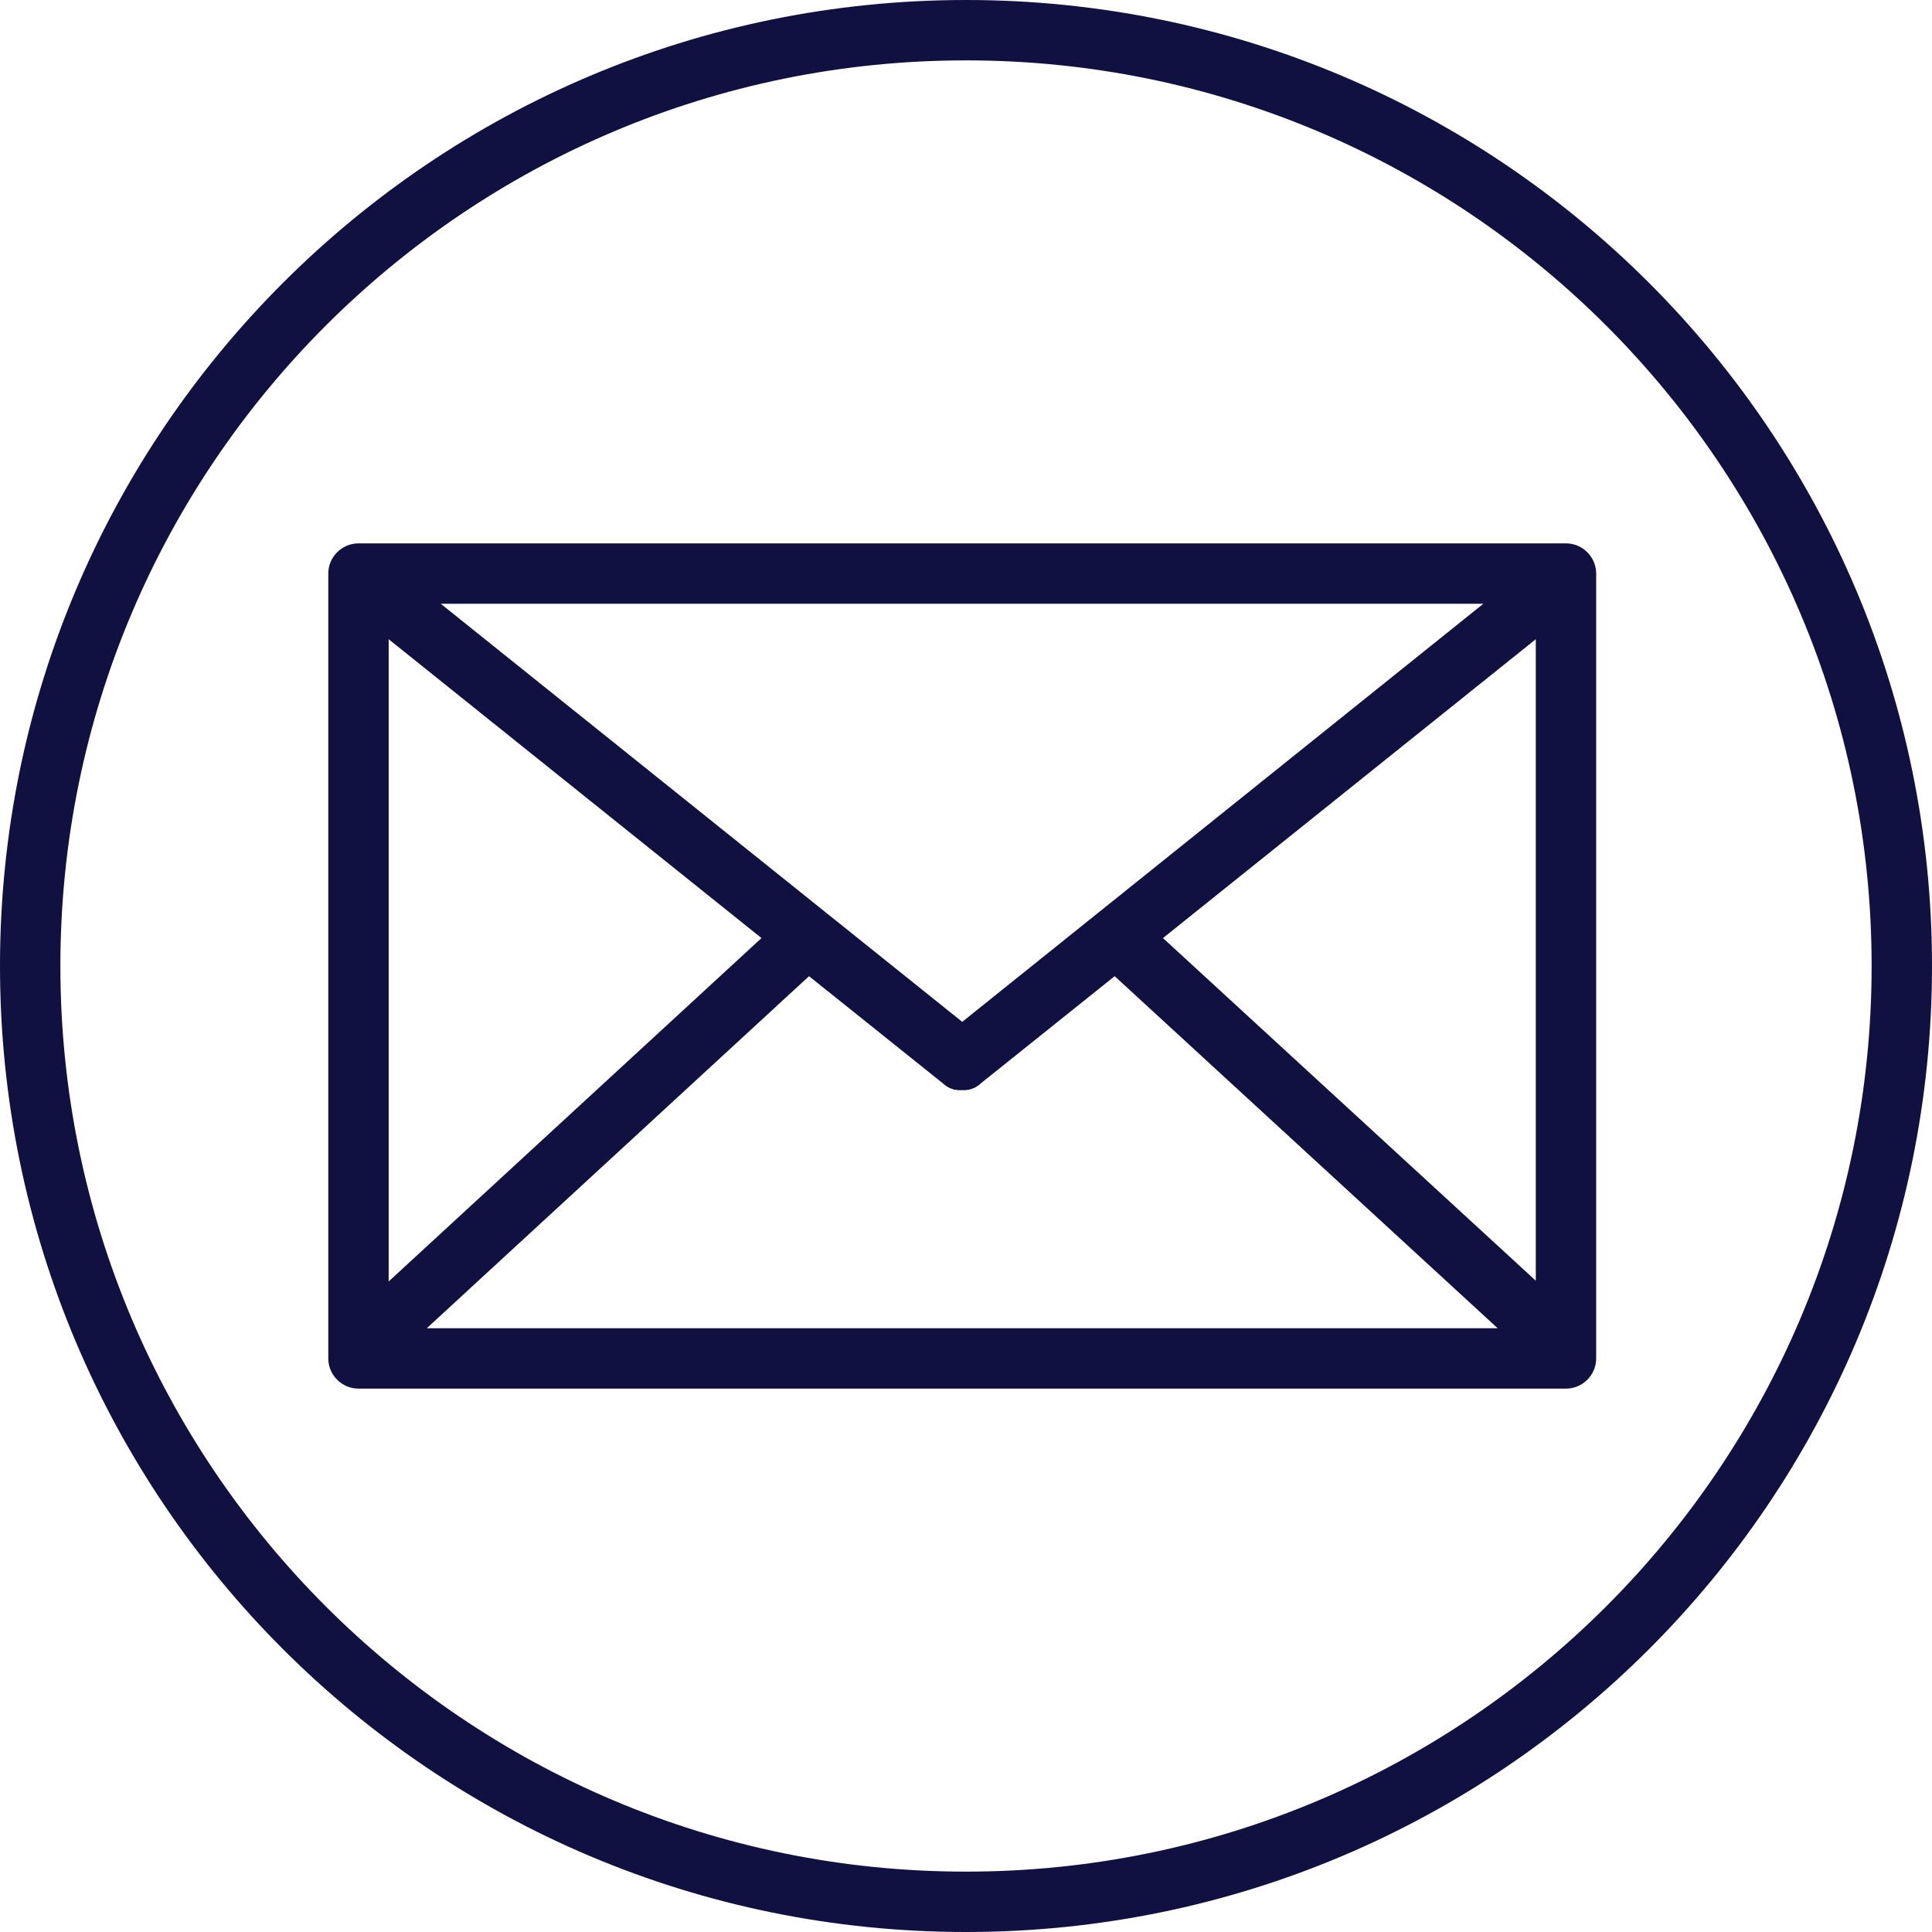
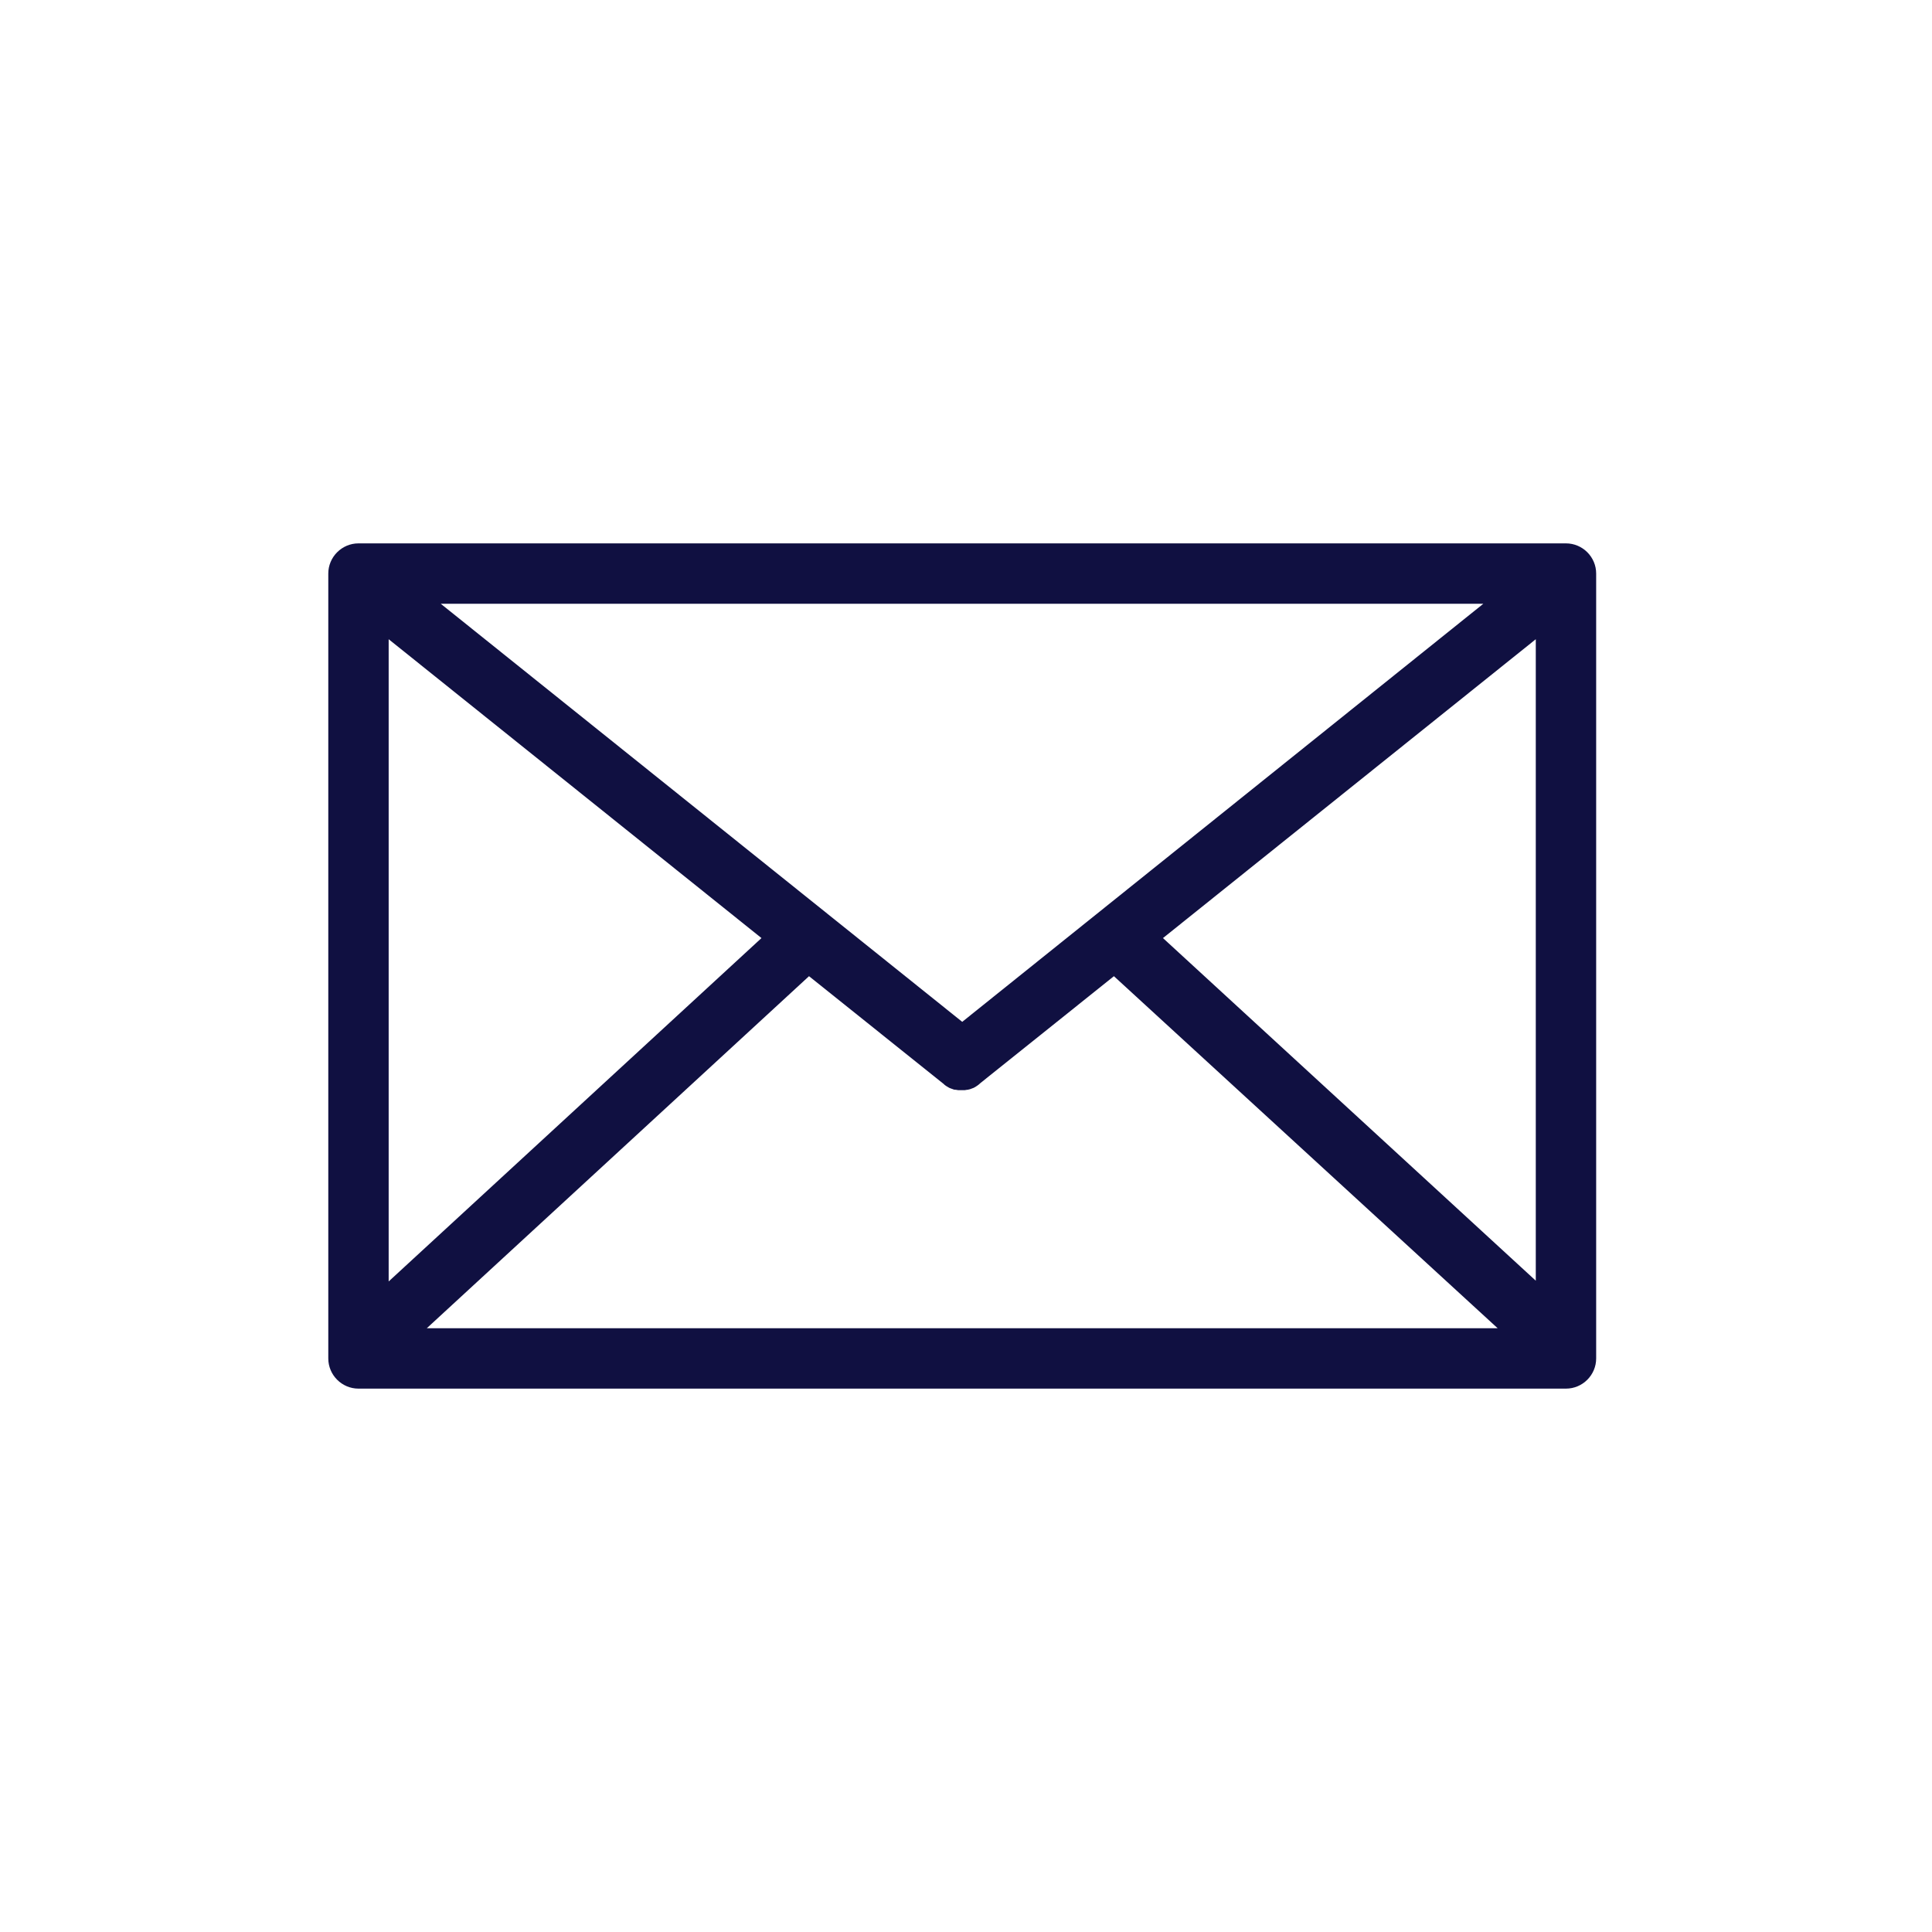
<svg xmlns="http://www.w3.org/2000/svg" version="1.1" id="Layer_1" x="0px" y="0px" viewBox="0 0 512 512" style="enable-background:new 0 0 512 512;" xml:space="preserve">
  <style type="text/css"> .st0{fill:#101041;} </style>
-   <path class="st0" d="M256,0C114.6,0,0,114.6,0,256c0,141.4,114.6,256,256,256c141.4,0,256-114.6,256-256C512,114.6,397.4,0,256,0z M256,496C123.5,496,16,388.5,16,256C16,123.5,123.5,16,256,16s240,107.5,240,240C496,388.5,388.5,496,256,496z" />
-   <path class="st0" d="M415,144H95c-4.4,0-8,3.6-8,8v208c0,4.4,3.6,8,8,8h320c4.4,0,8-3.6,8-8V152C423,147.6,419.4,144,415,144z M103,169.4l98.8,79.2l-98.8,91V169.4z M255,270.8L116.8,160h276.3L255,270.8z M214.4,258.7l35.6,28.5c0,0,0,0,0,0 c0.1,0.1,0.2,0.1,0.2,0.2c0.1,0.1,0.3,0.2,0.4,0.3c0.1,0.1,0.2,0.1,0.3,0.2c0.2,0.1,0.3,0.2,0.5,0.3c0.1,0,0.1,0.1,0.2,0.1 c0.2,0.1,0.5,0.2,0.8,0.3c0,0,0,0,0,0c0.2,0.1,0.5,0.2,0.7,0.2c0.1,0,0.1,0,0.2,0c0.2,0,0.4,0.1,0.6,0.1c0.1,0,0.1,0,0.2,0 c0.3,0,0.5,0,0.8,0c0,0,0,0,0,0c0,0,0,0,0,0c0.3,0,0.5,0,0.8,0c0.1,0,0.1,0,0.2,0c0.2,0,0.4-0.1,0.6-0.1c0.1,0,0.1,0,0.2,0 c0.2-0.1,0.5-0.1,0.7-0.2c0,0,0,0,0,0c0.3-0.1,0.5-0.2,0.8-0.3c0.1,0,0.1-0.1,0.2-0.1c0.2-0.1,0.3-0.2,0.5-0.3 c0.1-0.1,0.2-0.1,0.3-0.2c0.1-0.1,0.3-0.2,0.4-0.3c0.1-0.1,0.2-0.1,0.2-0.2c0,0,0,0,0,0l35.6-28.5L396.9,352H113.1L214.4,258.7z M308.2,248.6l98.8-79.2v170L308.2,248.6z" />
+   <path class="st0" d="M415,144H95c-4.4,0-8,3.6-8,8v208c0,4.4,3.6,8,8,8h320c4.4,0,8-3.6,8-8V152C423,147.6,419.4,144,415,144z M103,169.4l98.8,79.2l-98.8,91V169.4z M255,270.8L116.8,160h276.3L255,270.8z M214.4,258.7l35.6,28.5c0,0,0,0,0,0 c0.1,0.1,0.2,0.1,0.2,0.2c0.1,0.1,0.3,0.2,0.4,0.3c0.1,0.1,0.2,0.1,0.3,0.2c0.2,0.1,0.3,0.2,0.5,0.3c0.1,0,0.1,0.1,0.2,0.1 c0.2,0.1,0.5,0.2,0.8,0.3c0,0,0,0,0,0c0.2,0.1,0.5,0.2,0.7,0.2c0.1,0,0.1,0,0.2,0c0.2,0,0.4,0.1,0.6,0.1c0.1,0,0.1,0,0.2,0 c0.3,0,0.5,0,0.8,0c0,0,0,0,0,0c0,0,0,0,0,0c0.3,0,0.5,0,0.8,0c0.2,0,0.4-0.1,0.6-0.1c0.1,0,0.1,0,0.2,0 c0.2-0.1,0.5-0.1,0.7-0.2c0,0,0,0,0,0c0.3-0.1,0.5-0.2,0.8-0.3c0.1,0,0.1-0.1,0.2-0.1c0.2-0.1,0.3-0.2,0.5-0.3 c0.1-0.1,0.2-0.1,0.3-0.2c0.1-0.1,0.3-0.2,0.4-0.3c0.1-0.1,0.2-0.1,0.2-0.2c0,0,0,0,0,0l35.6-28.5L396.9,352H113.1L214.4,258.7z M308.2,248.6l98.8-79.2v170L308.2,248.6z" />
</svg>